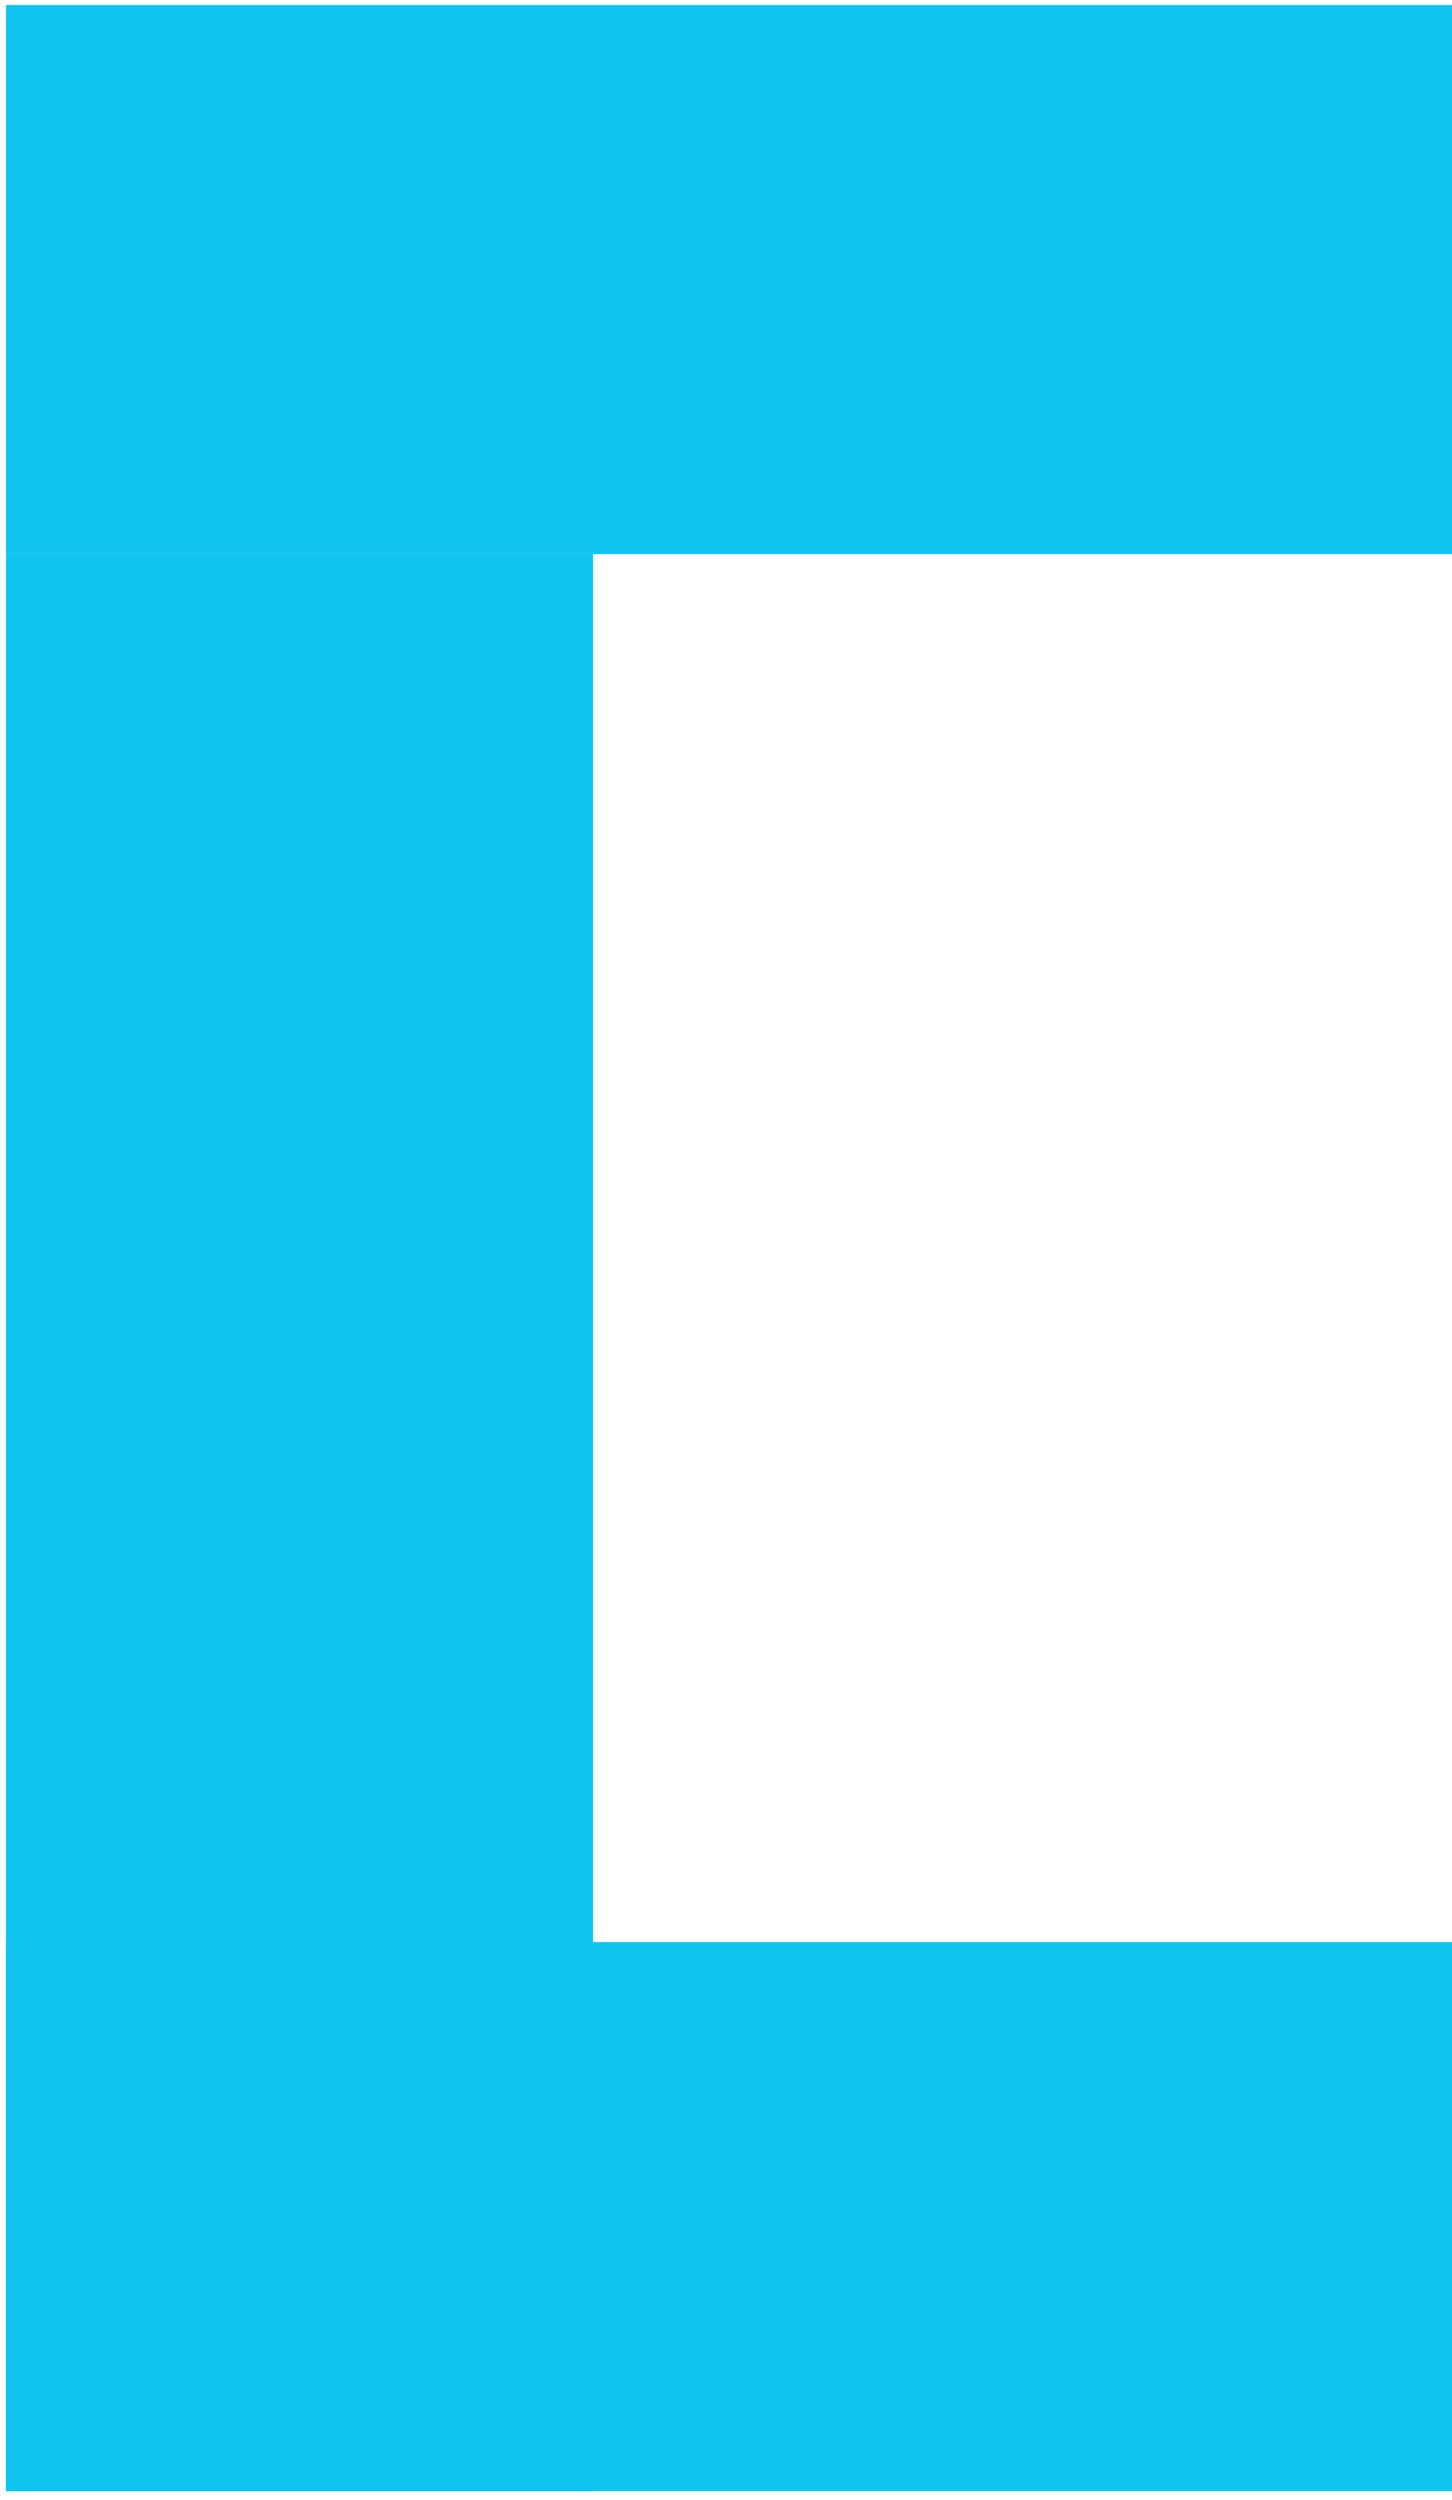
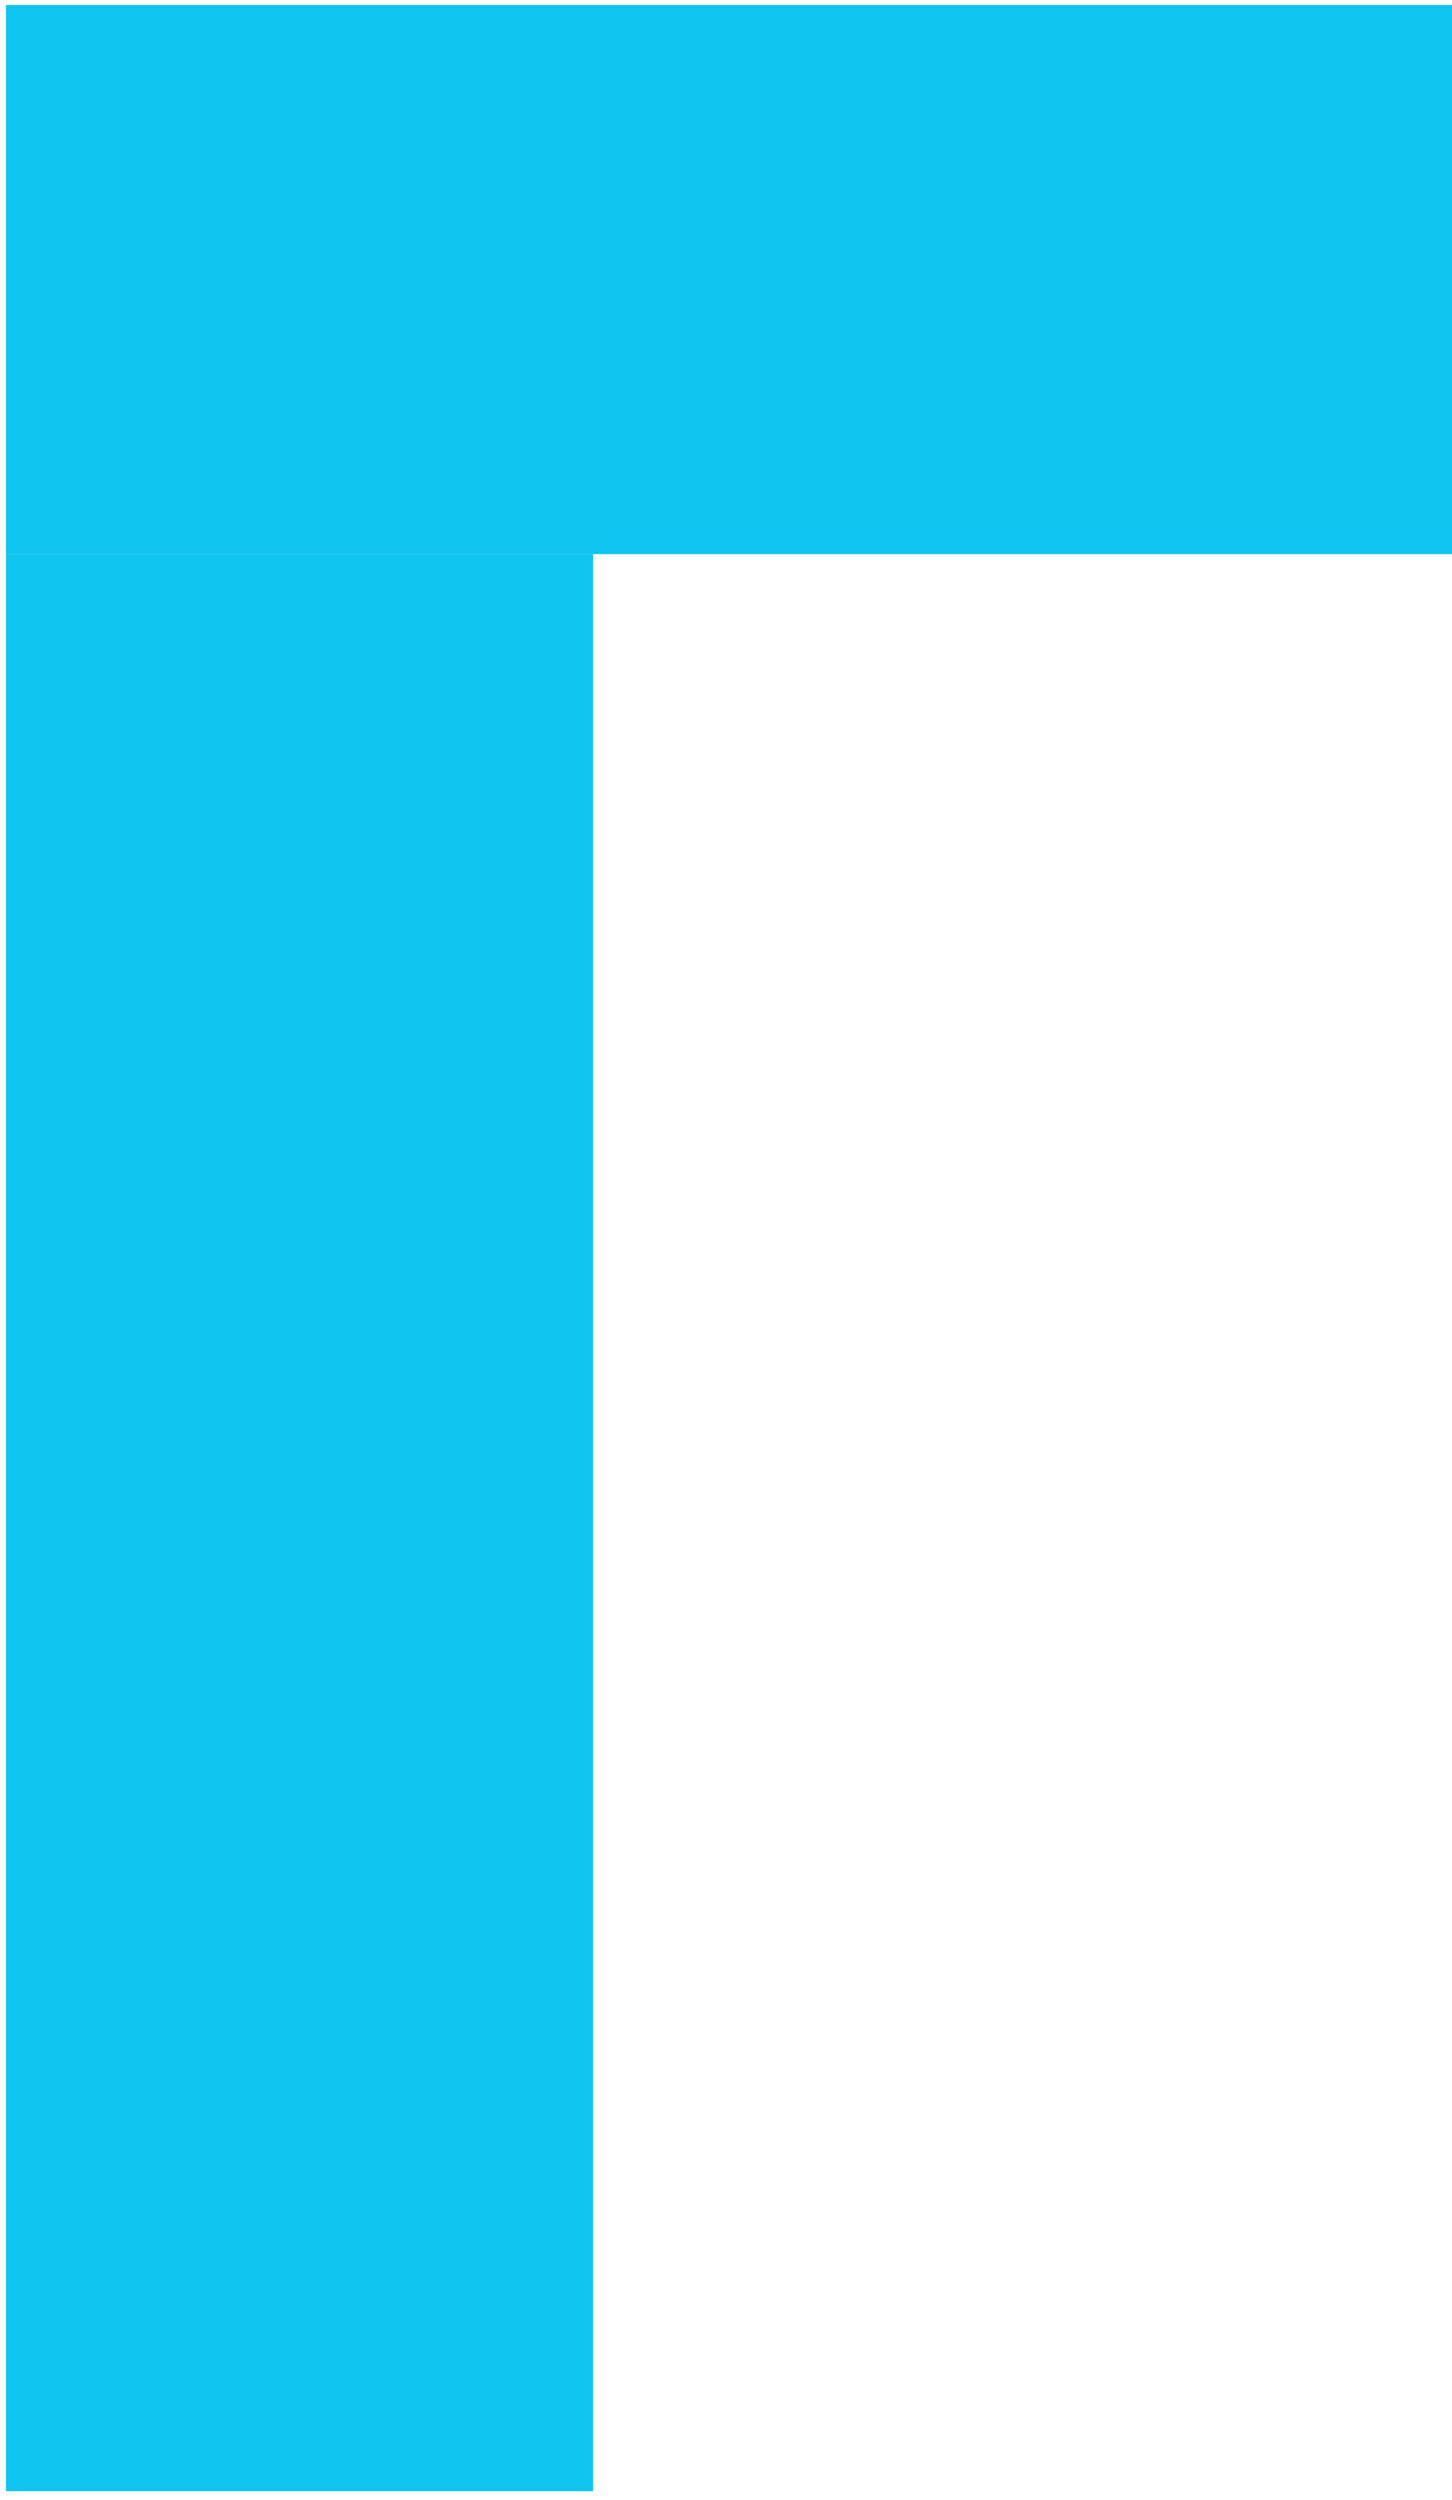
<svg xmlns="http://www.w3.org/2000/svg" width="122" height="210" viewBox="0 0 122 210" fill="none">
  <rect x="0.501" y="46.544" width="49.328" height="162.701" fill="#0FC5EF" />
-   <rect x="192.5" y="163.119" width="46.126" height="192" transform="rotate(90 192.5 163.119)" fill="#0FC5EF" />
  <rect x="192.5" y="0.418" width="46.126" height="192" transform="rotate(90 192.5 0.418)" fill="#0FC5EF" />
</svg>